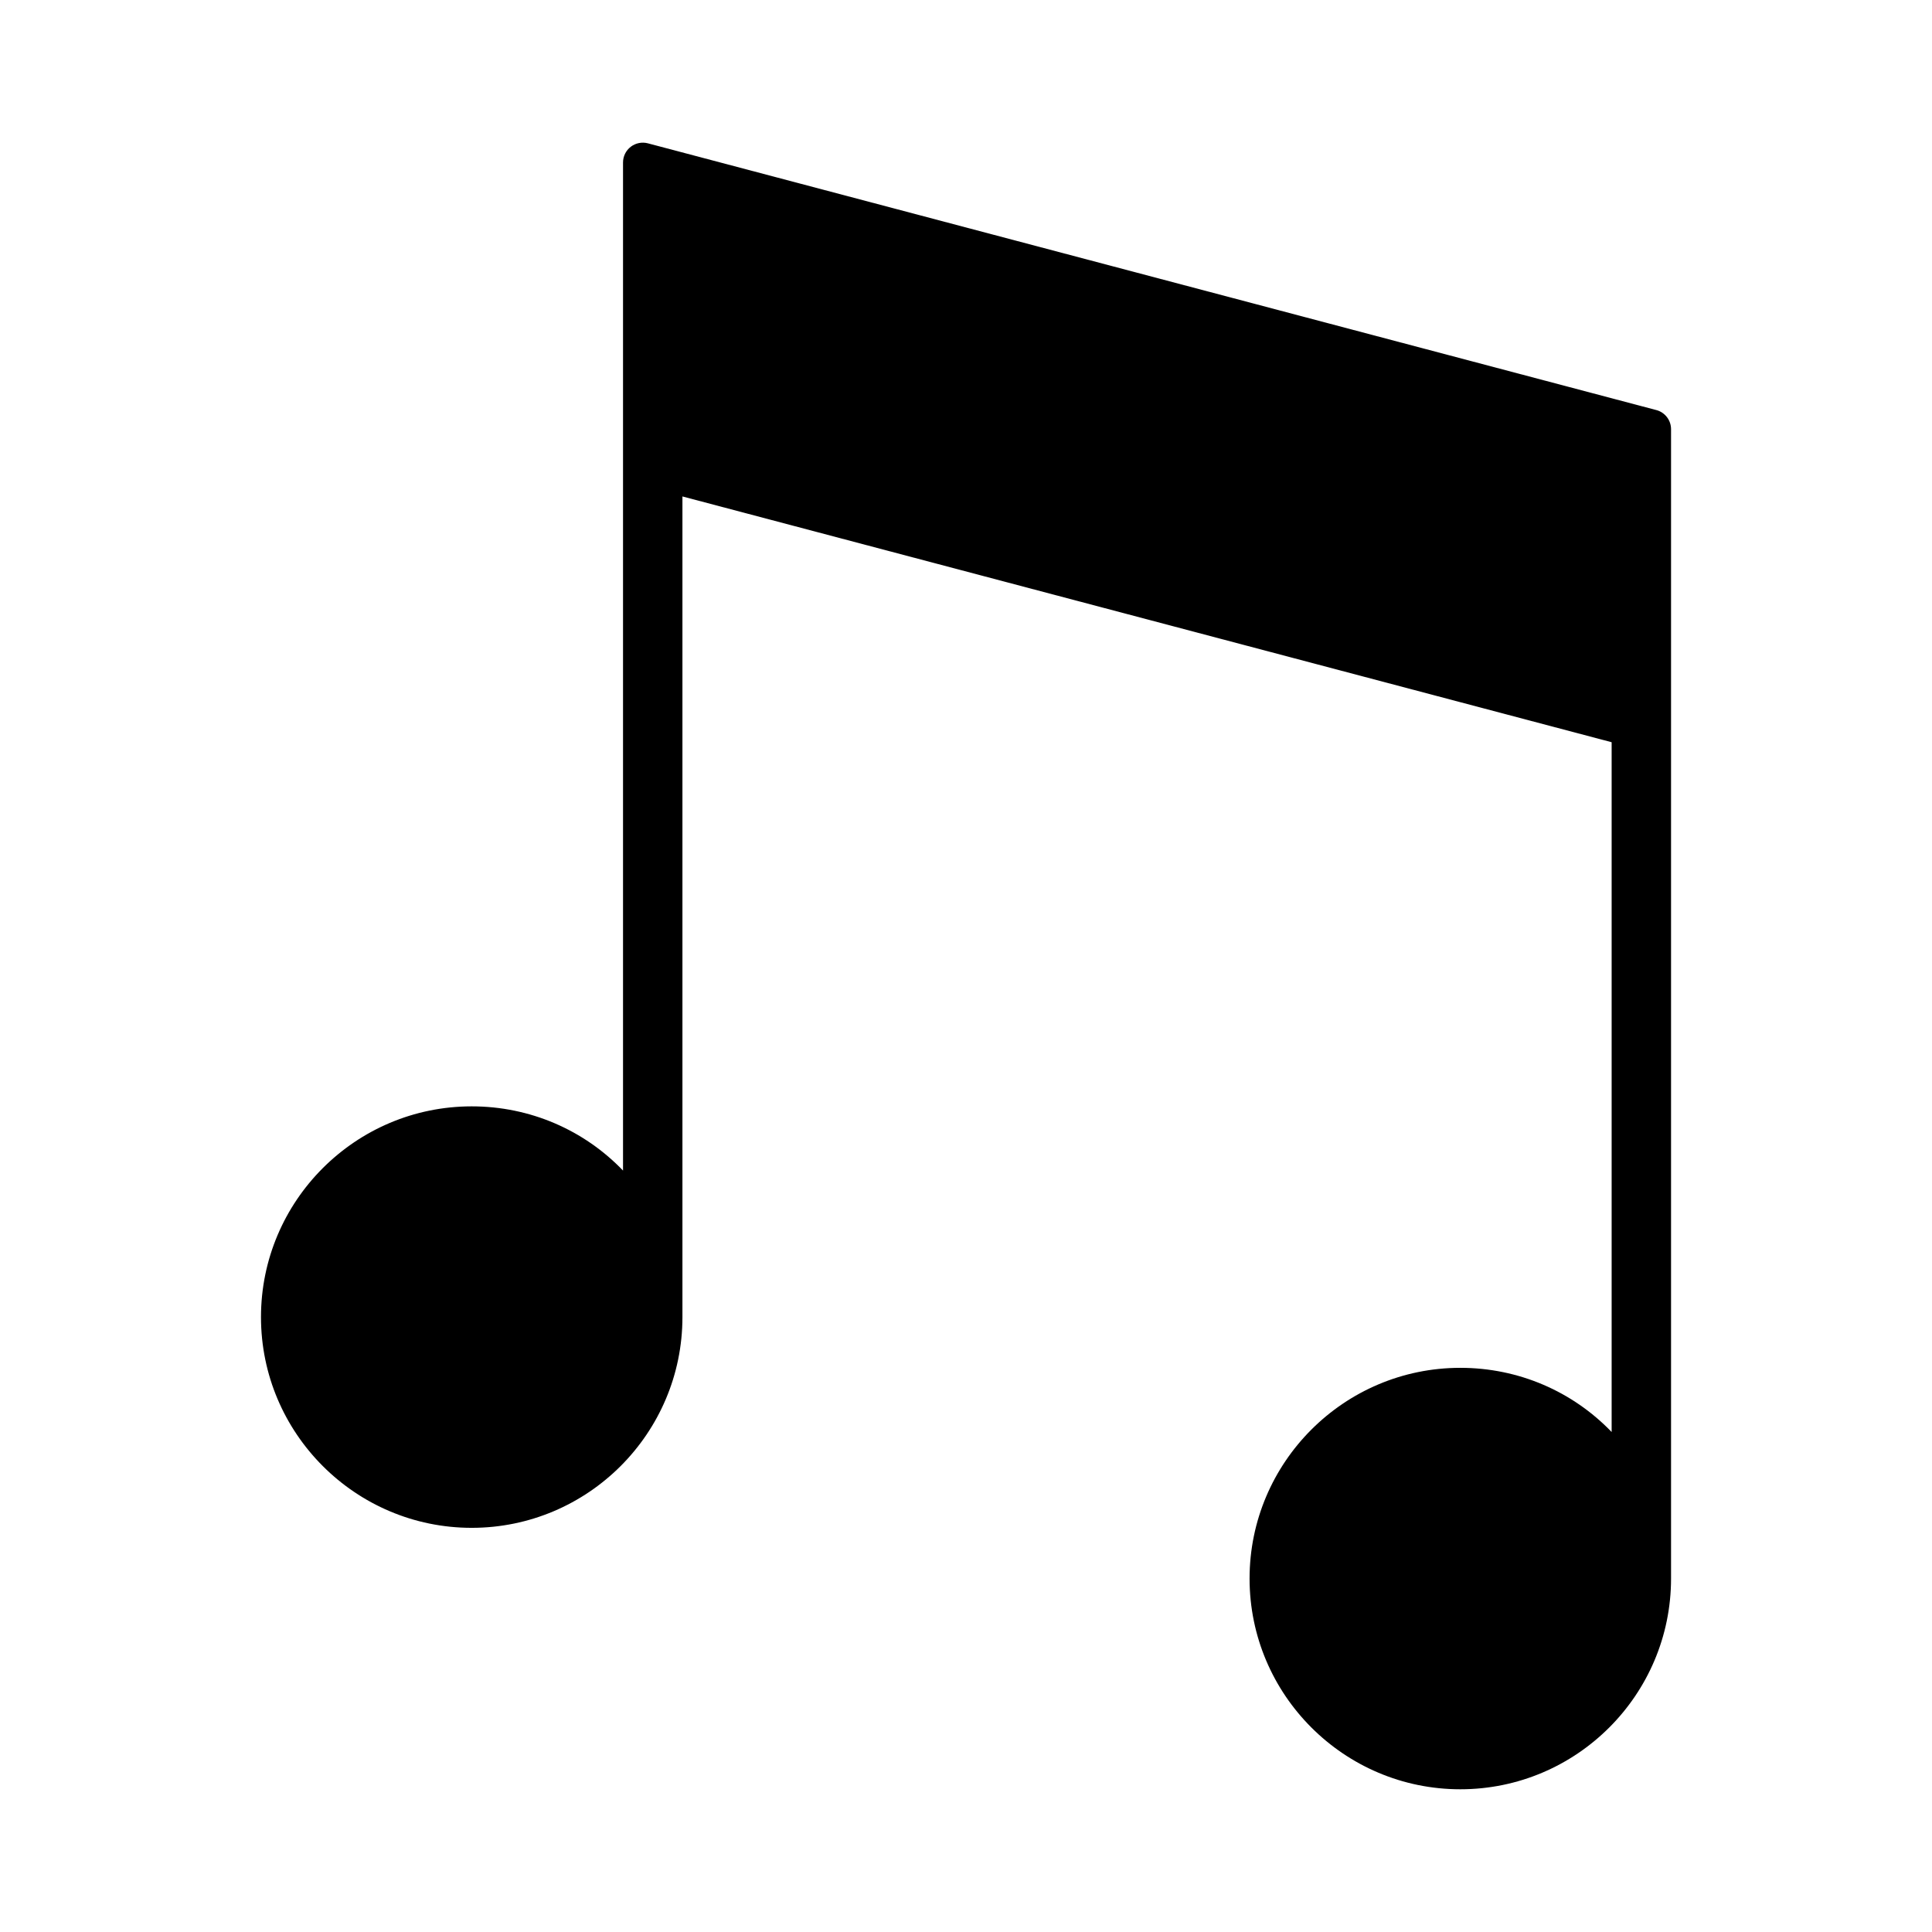
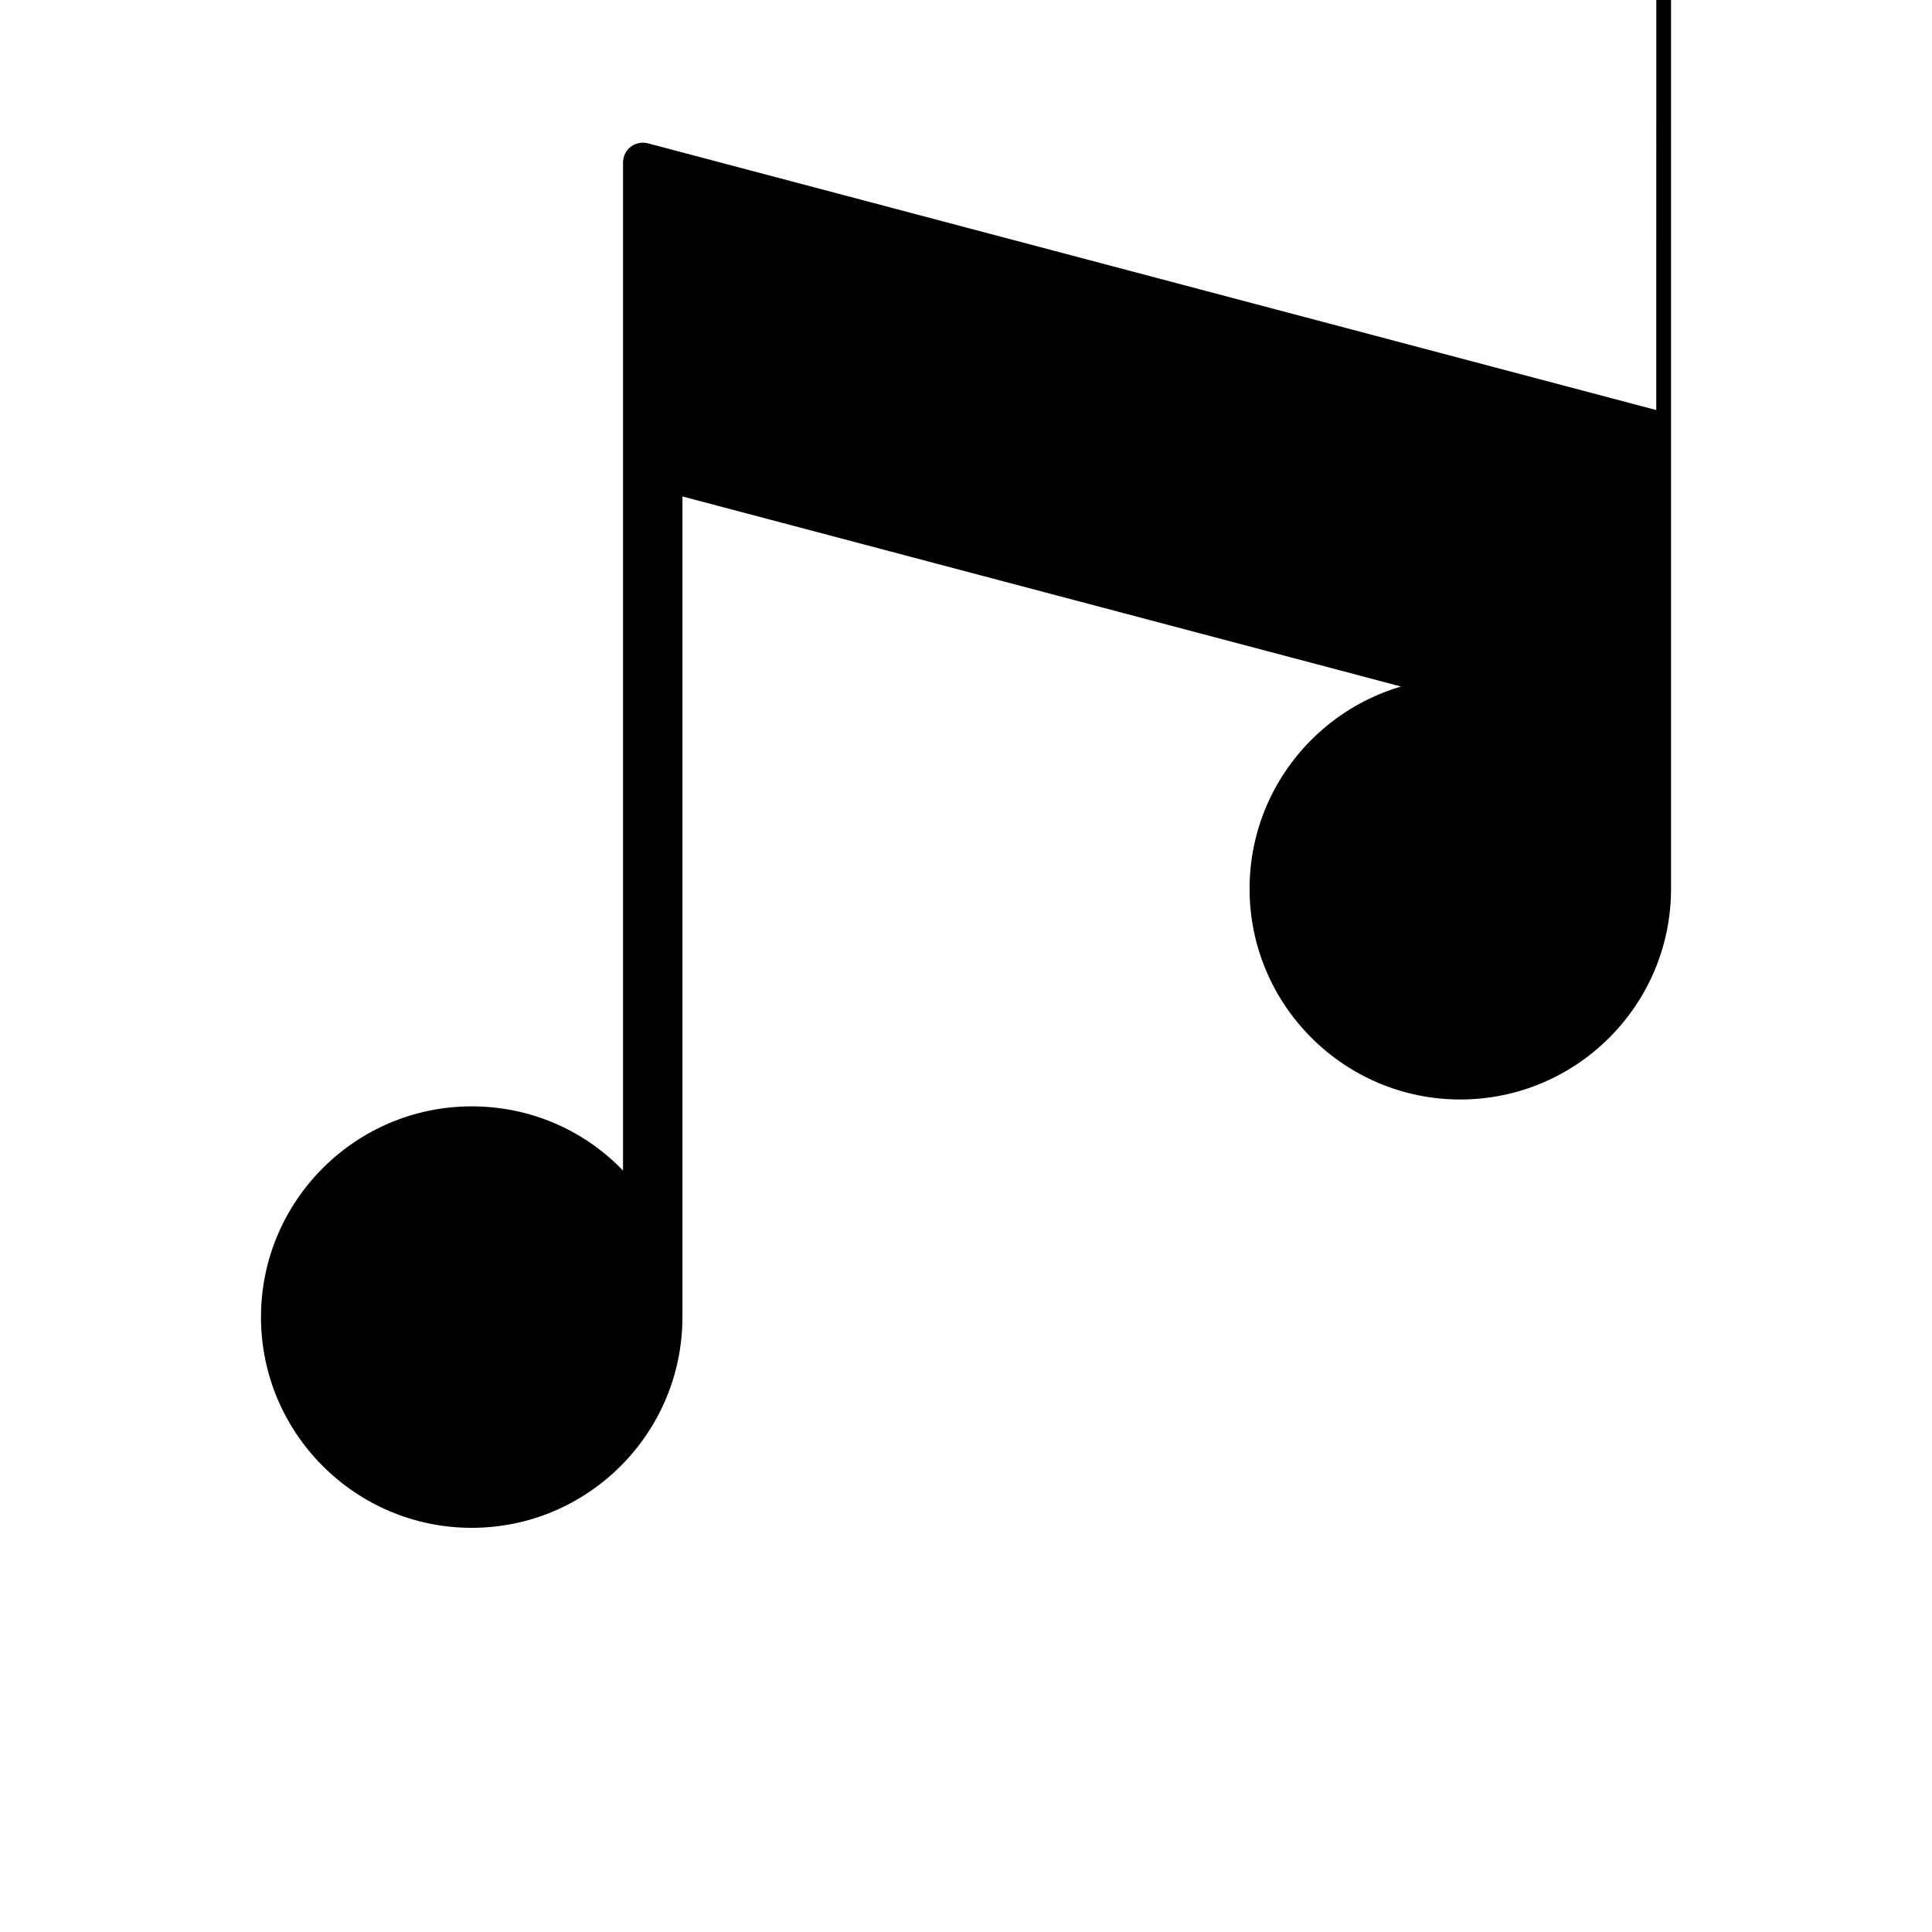
<svg xmlns="http://www.w3.org/2000/svg" fill="#000000" width="800px" height="800px" version="1.1" viewBox="144 144 512 512">
-   <path d="m582.93 252.67-267.23-70.688c-1.578-0.414-3.254-0.074-4.543 0.914-1.289 0.992-2.047 2.531-2.047 4.156v267.16c-10.34-10.758-24.645-17.016-40.105-17.016-30.789 0-55.84 25.047-55.84 55.848 0 30.789 25.043 55.848 55.84 55.848s55.848-25.043 55.848-55.848v-217.48l246.25 65.133v182.8c-10.34-10.754-24.648-17.008-40.105-17.008-30.789 0-55.848 25.043-55.848 55.848 0 30.785 25.047 55.84 55.848 55.84s55.848-25.043 55.848-55.84v-304.59c0.004-2.387-1.602-4.469-3.906-5.078z" />
+   <path d="m582.93 252.67-267.23-70.688c-1.578-0.414-3.254-0.074-4.543 0.914-1.289 0.992-2.047 2.531-2.047 4.156v267.16c-10.34-10.758-24.645-17.016-40.105-17.016-30.789 0-55.84 25.047-55.84 55.848 0 30.789 25.043 55.848 55.84 55.848s55.848-25.043 55.848-55.848v-217.48l246.25 65.133c-10.34-10.754-24.648-17.008-40.105-17.008-30.789 0-55.848 25.043-55.848 55.848 0 30.785 25.047 55.84 55.848 55.84s55.848-25.043 55.848-55.84v-304.59c0.004-2.387-1.602-4.469-3.906-5.078z" />
</svg>